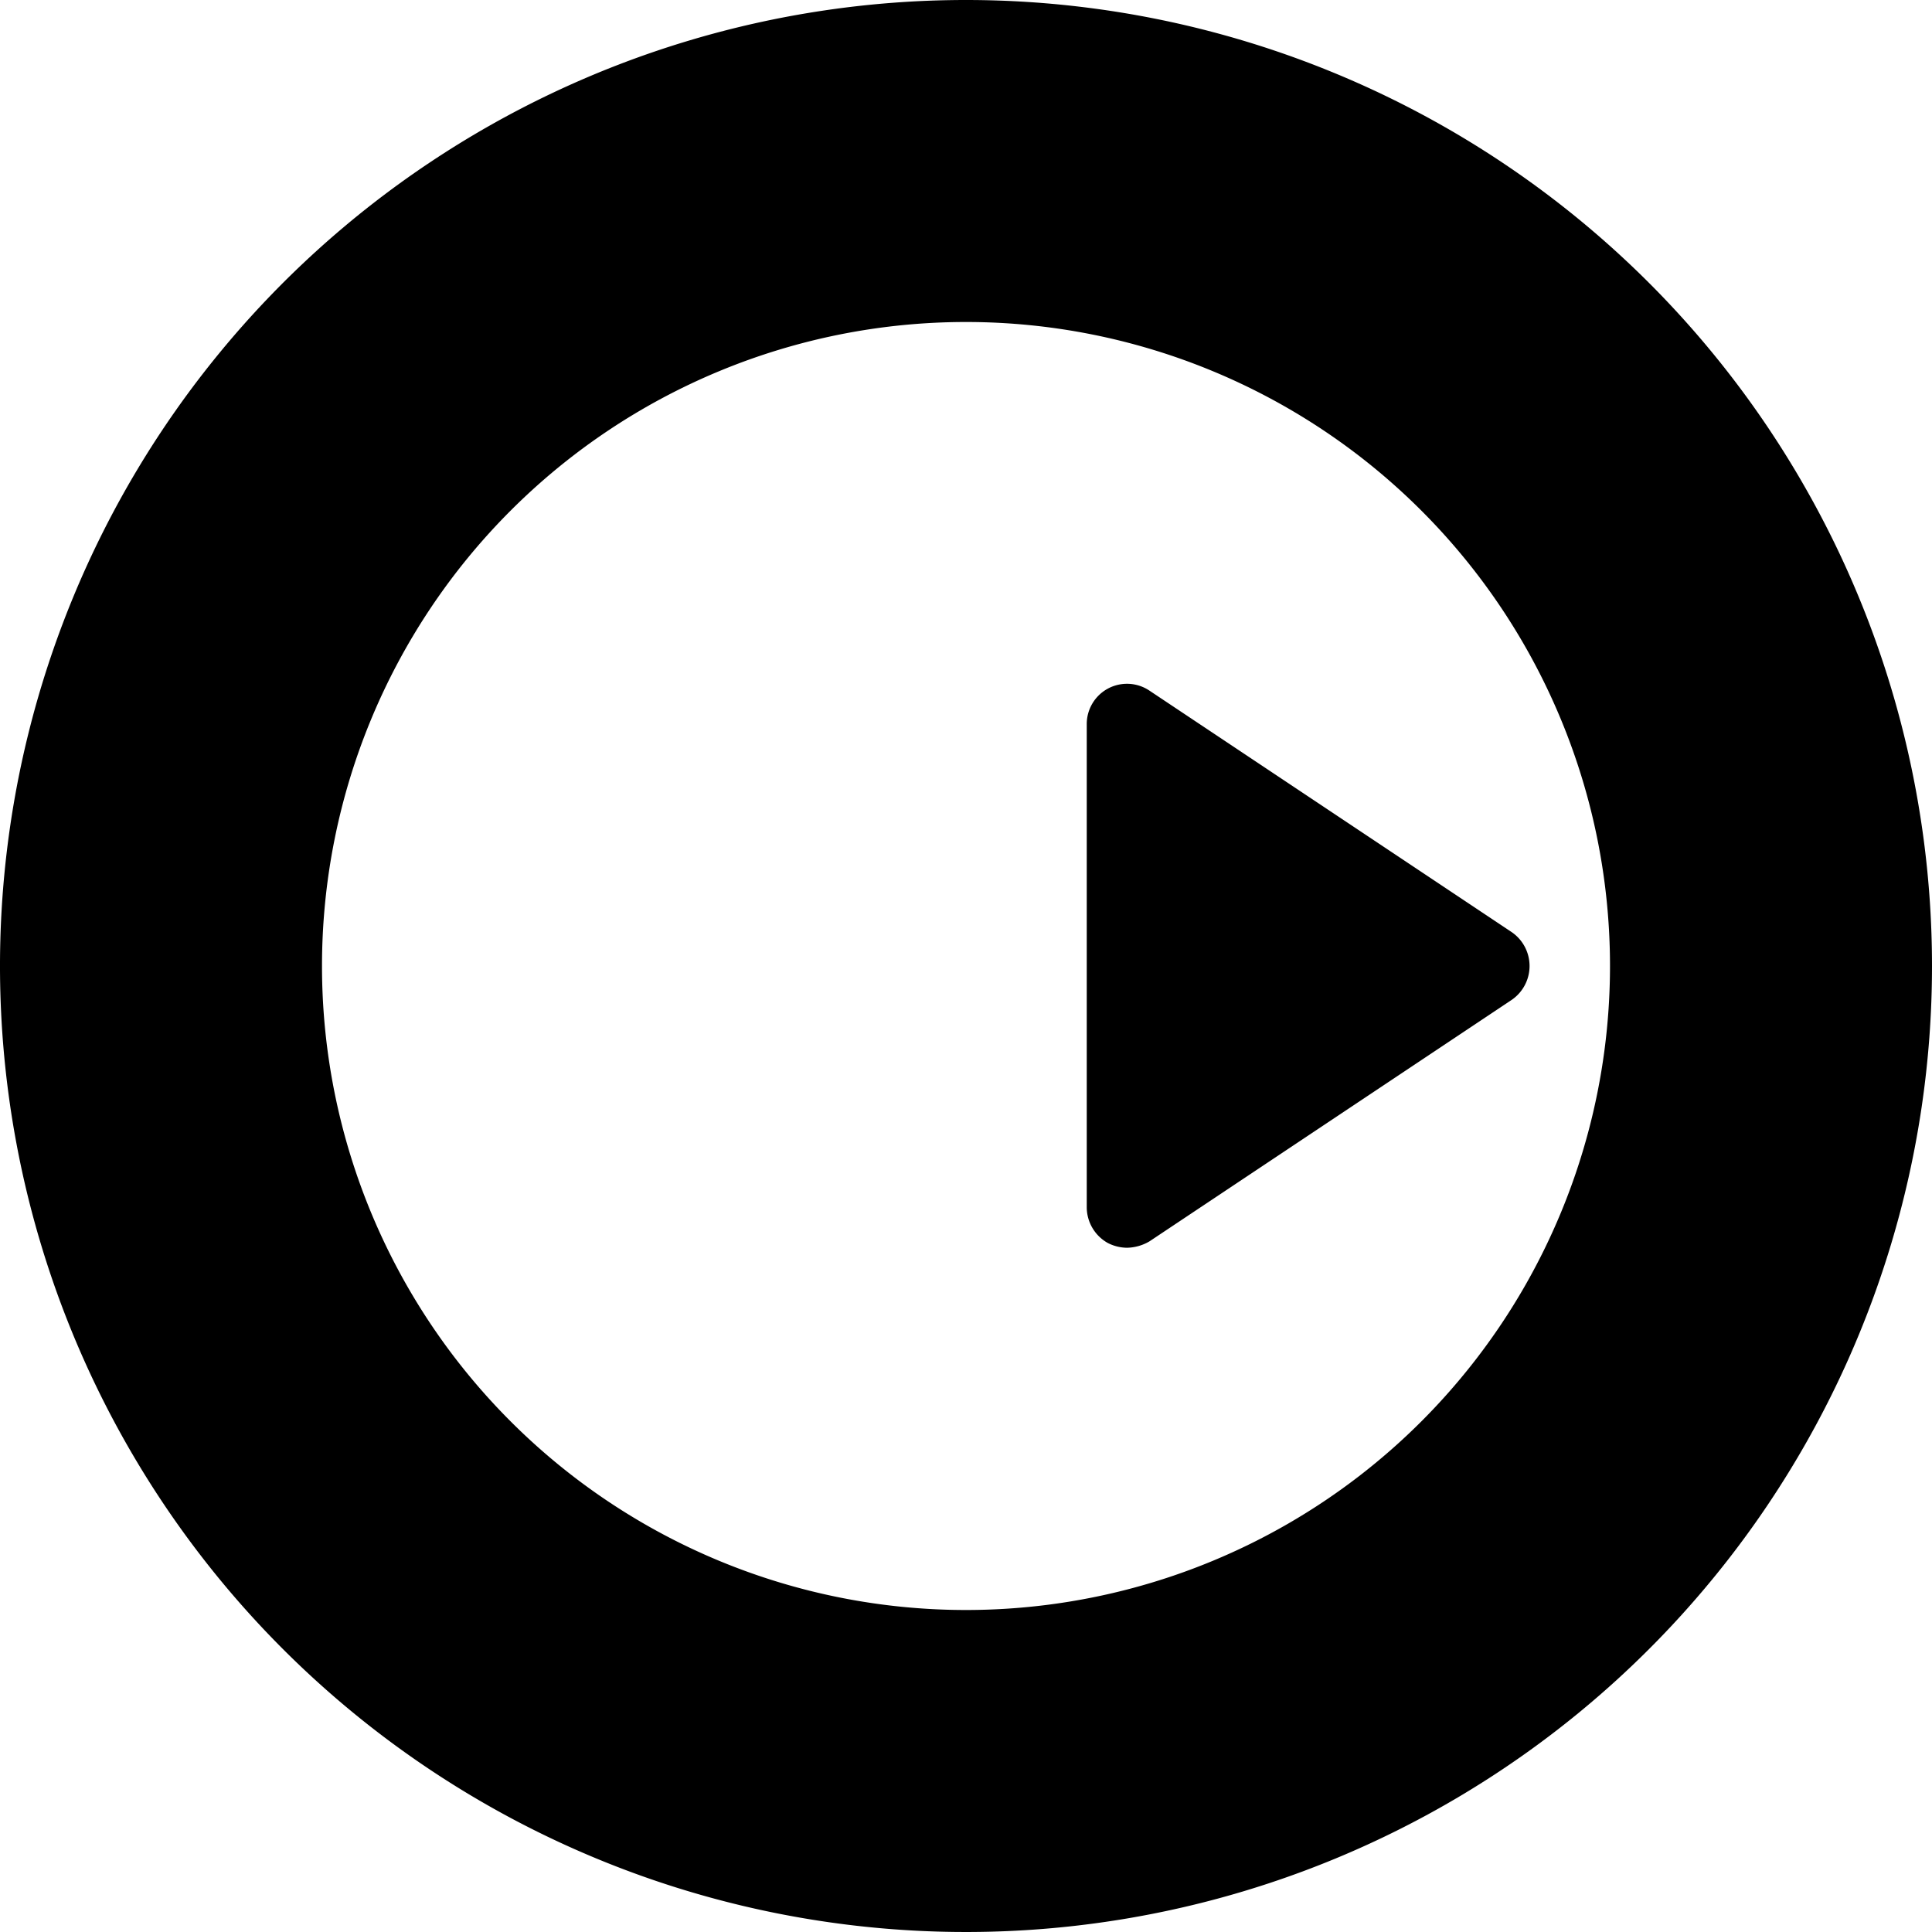
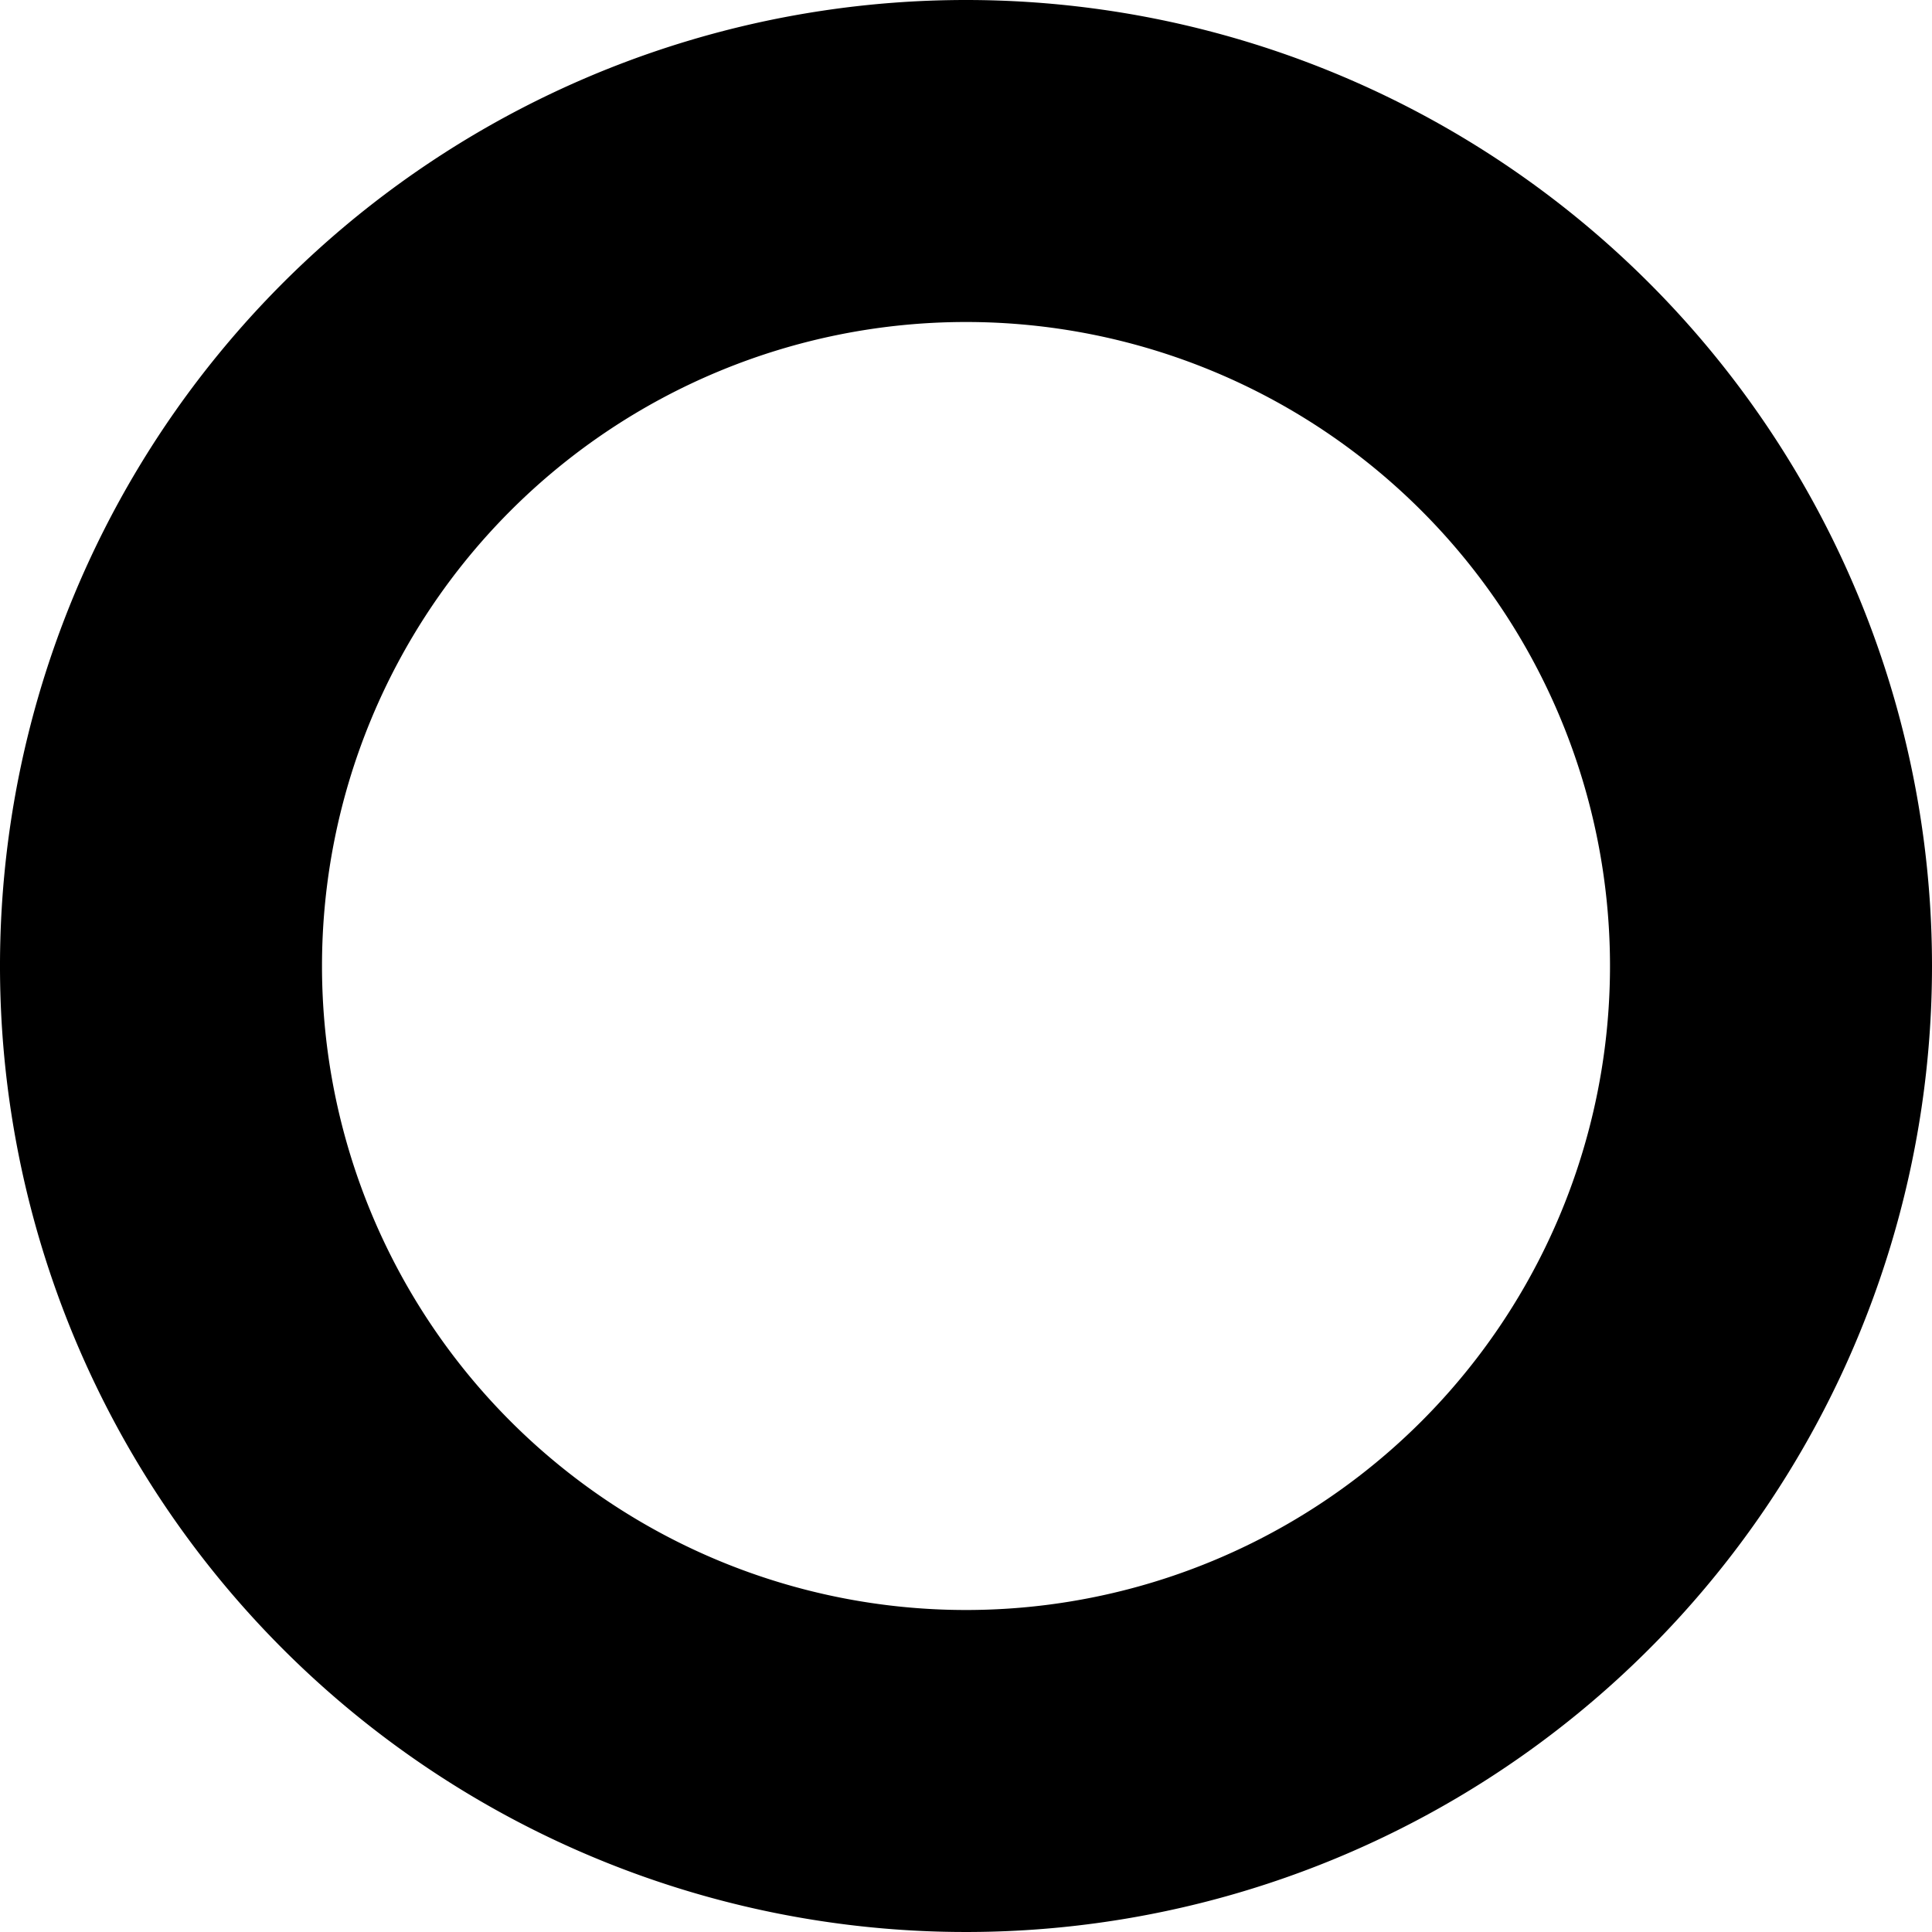
<svg xmlns="http://www.w3.org/2000/svg" viewBox="0 0 24 24">
  <g>
    <path d="M12 0a12 12 0 1 0 12 12A12 12 0 0 0 12 0Zm0 20a8 8 0 1 1 8 -8 8 8 0 0 1 -8 8Z" fill="#000000" stroke-width="1" />
-     <path d="m18.78 11.58 -4.5 -3a0.5 0.5 0 0 0 -0.78 0.42v6a0.51 0.51 0 0 0 0.26 0.44 0.53 0.53 0 0 0 0.24 0.06 0.57 0.57 0 0 0 0.28 -0.08l4.5 -3a0.51 0.51 0 0 0 0 -0.84Z" fill="#000000" stroke-width="1" />
  </g>
</svg>